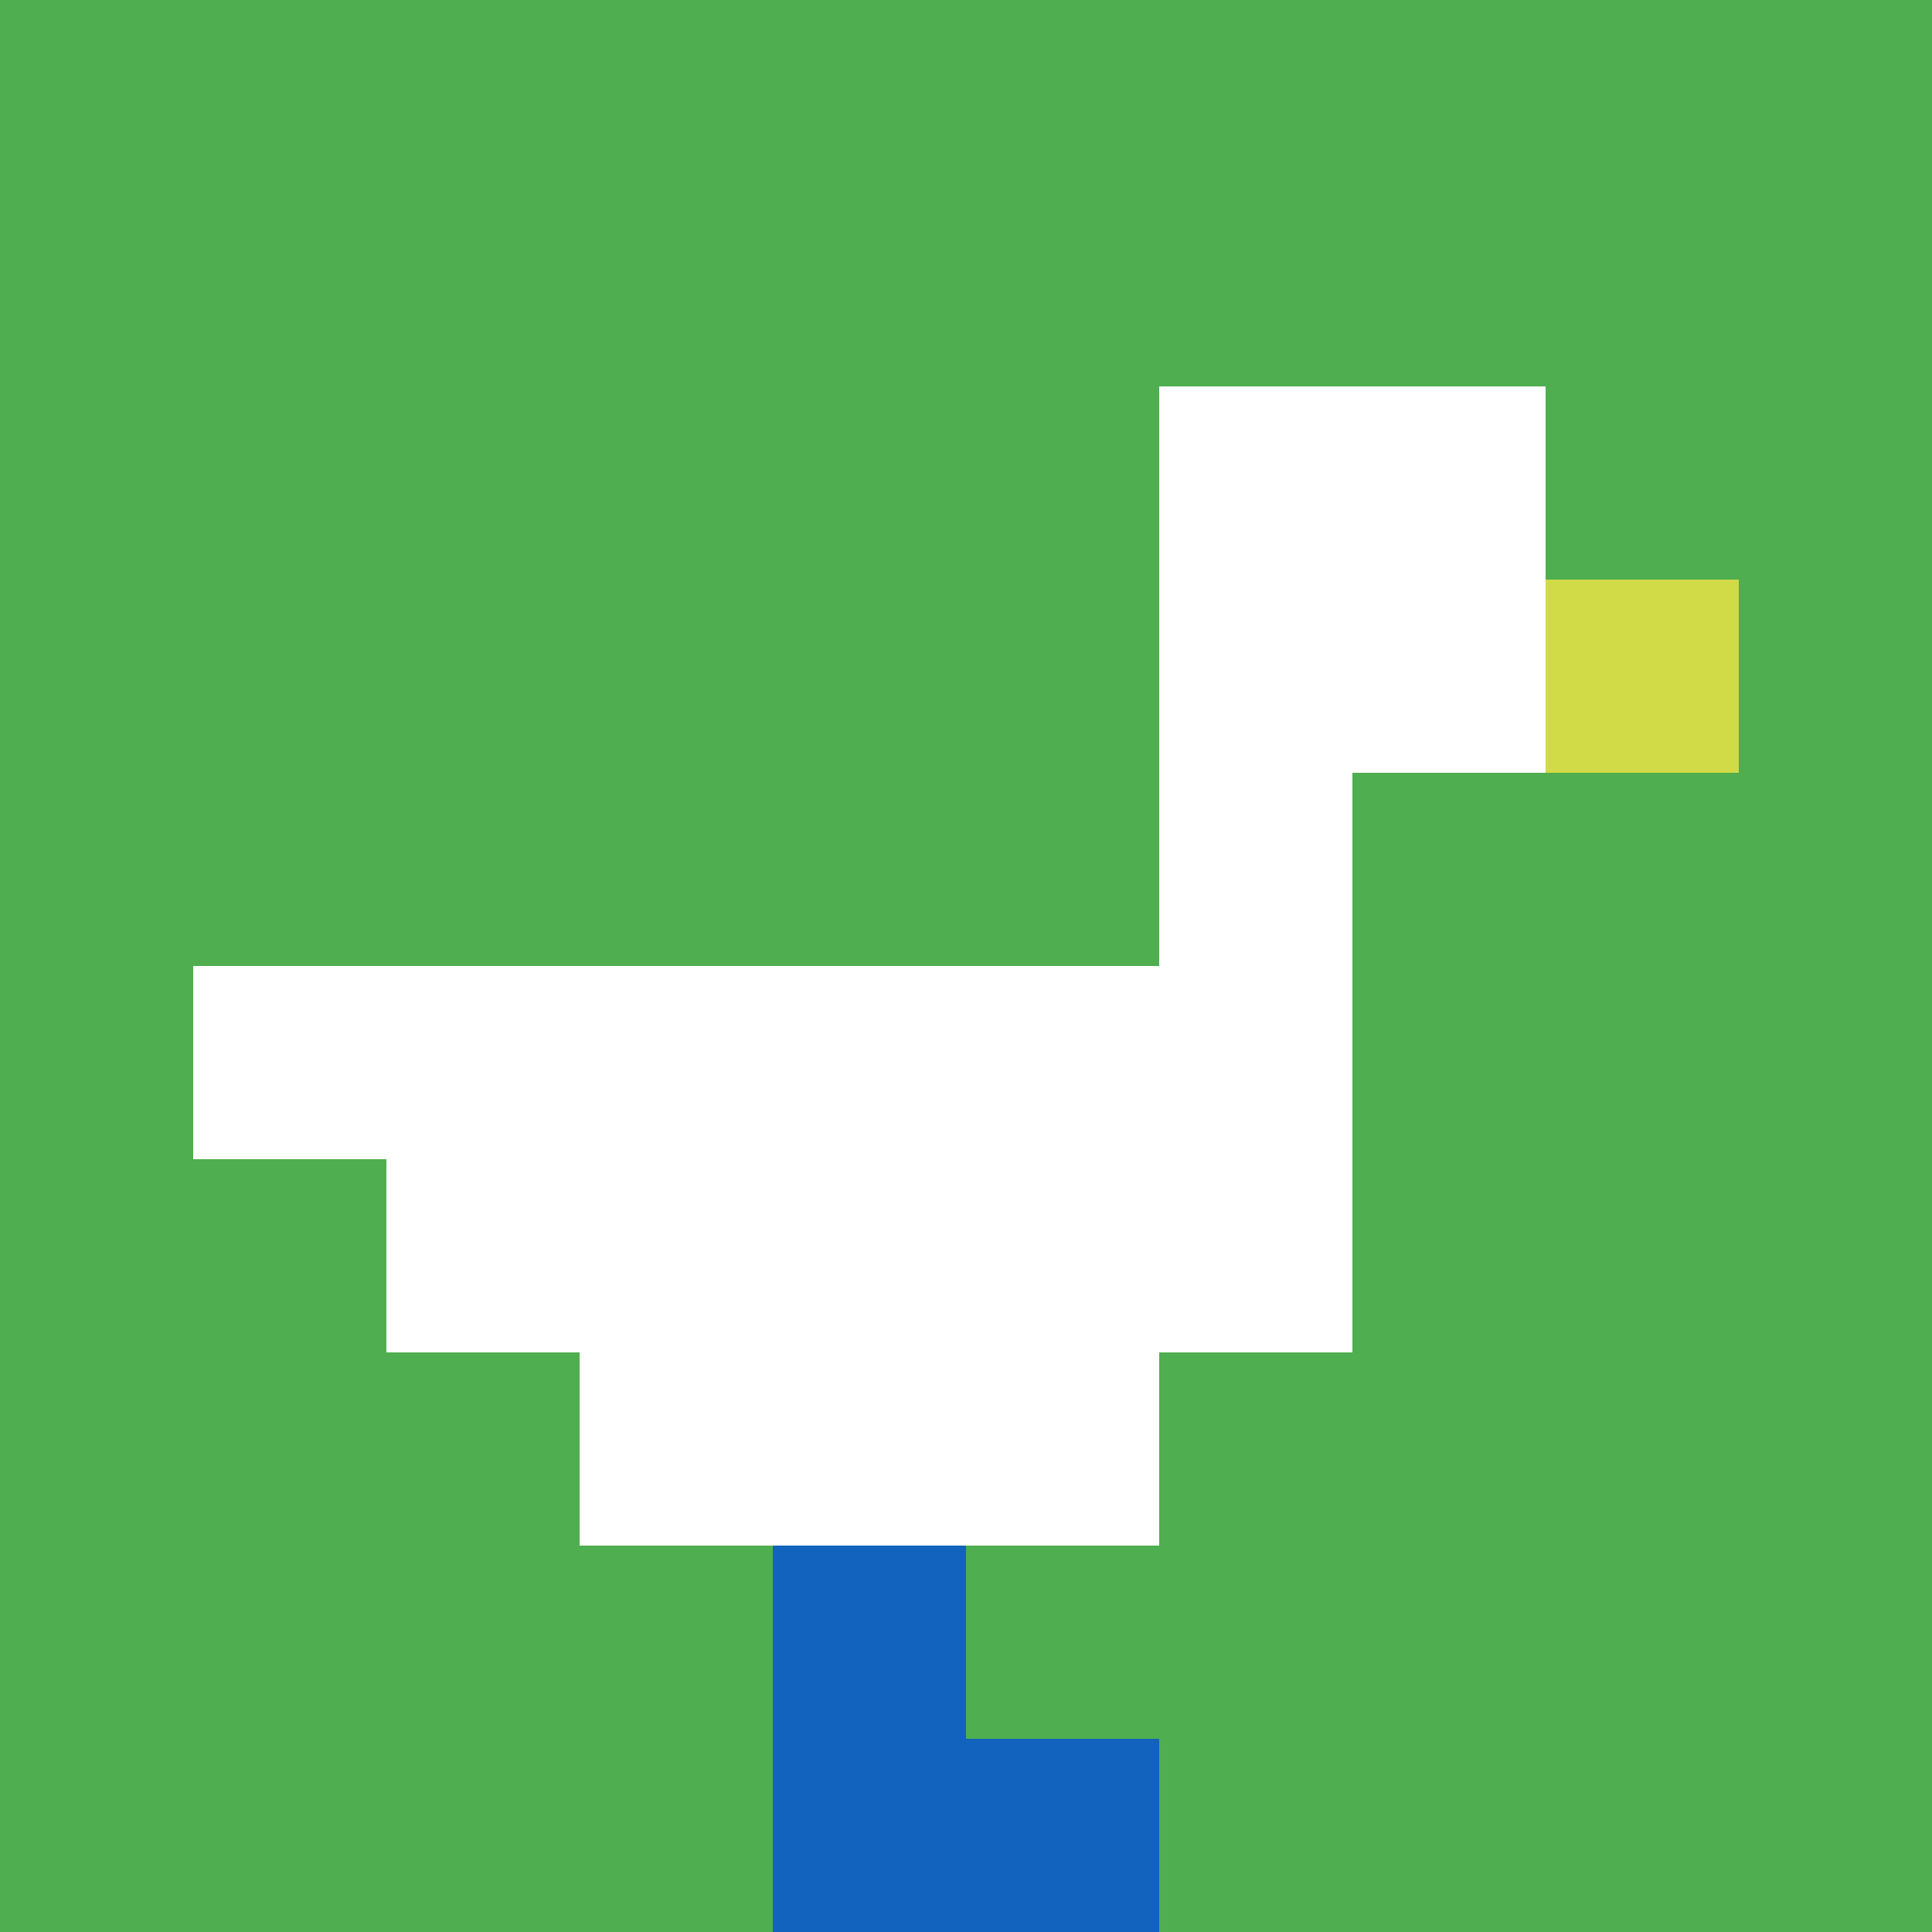
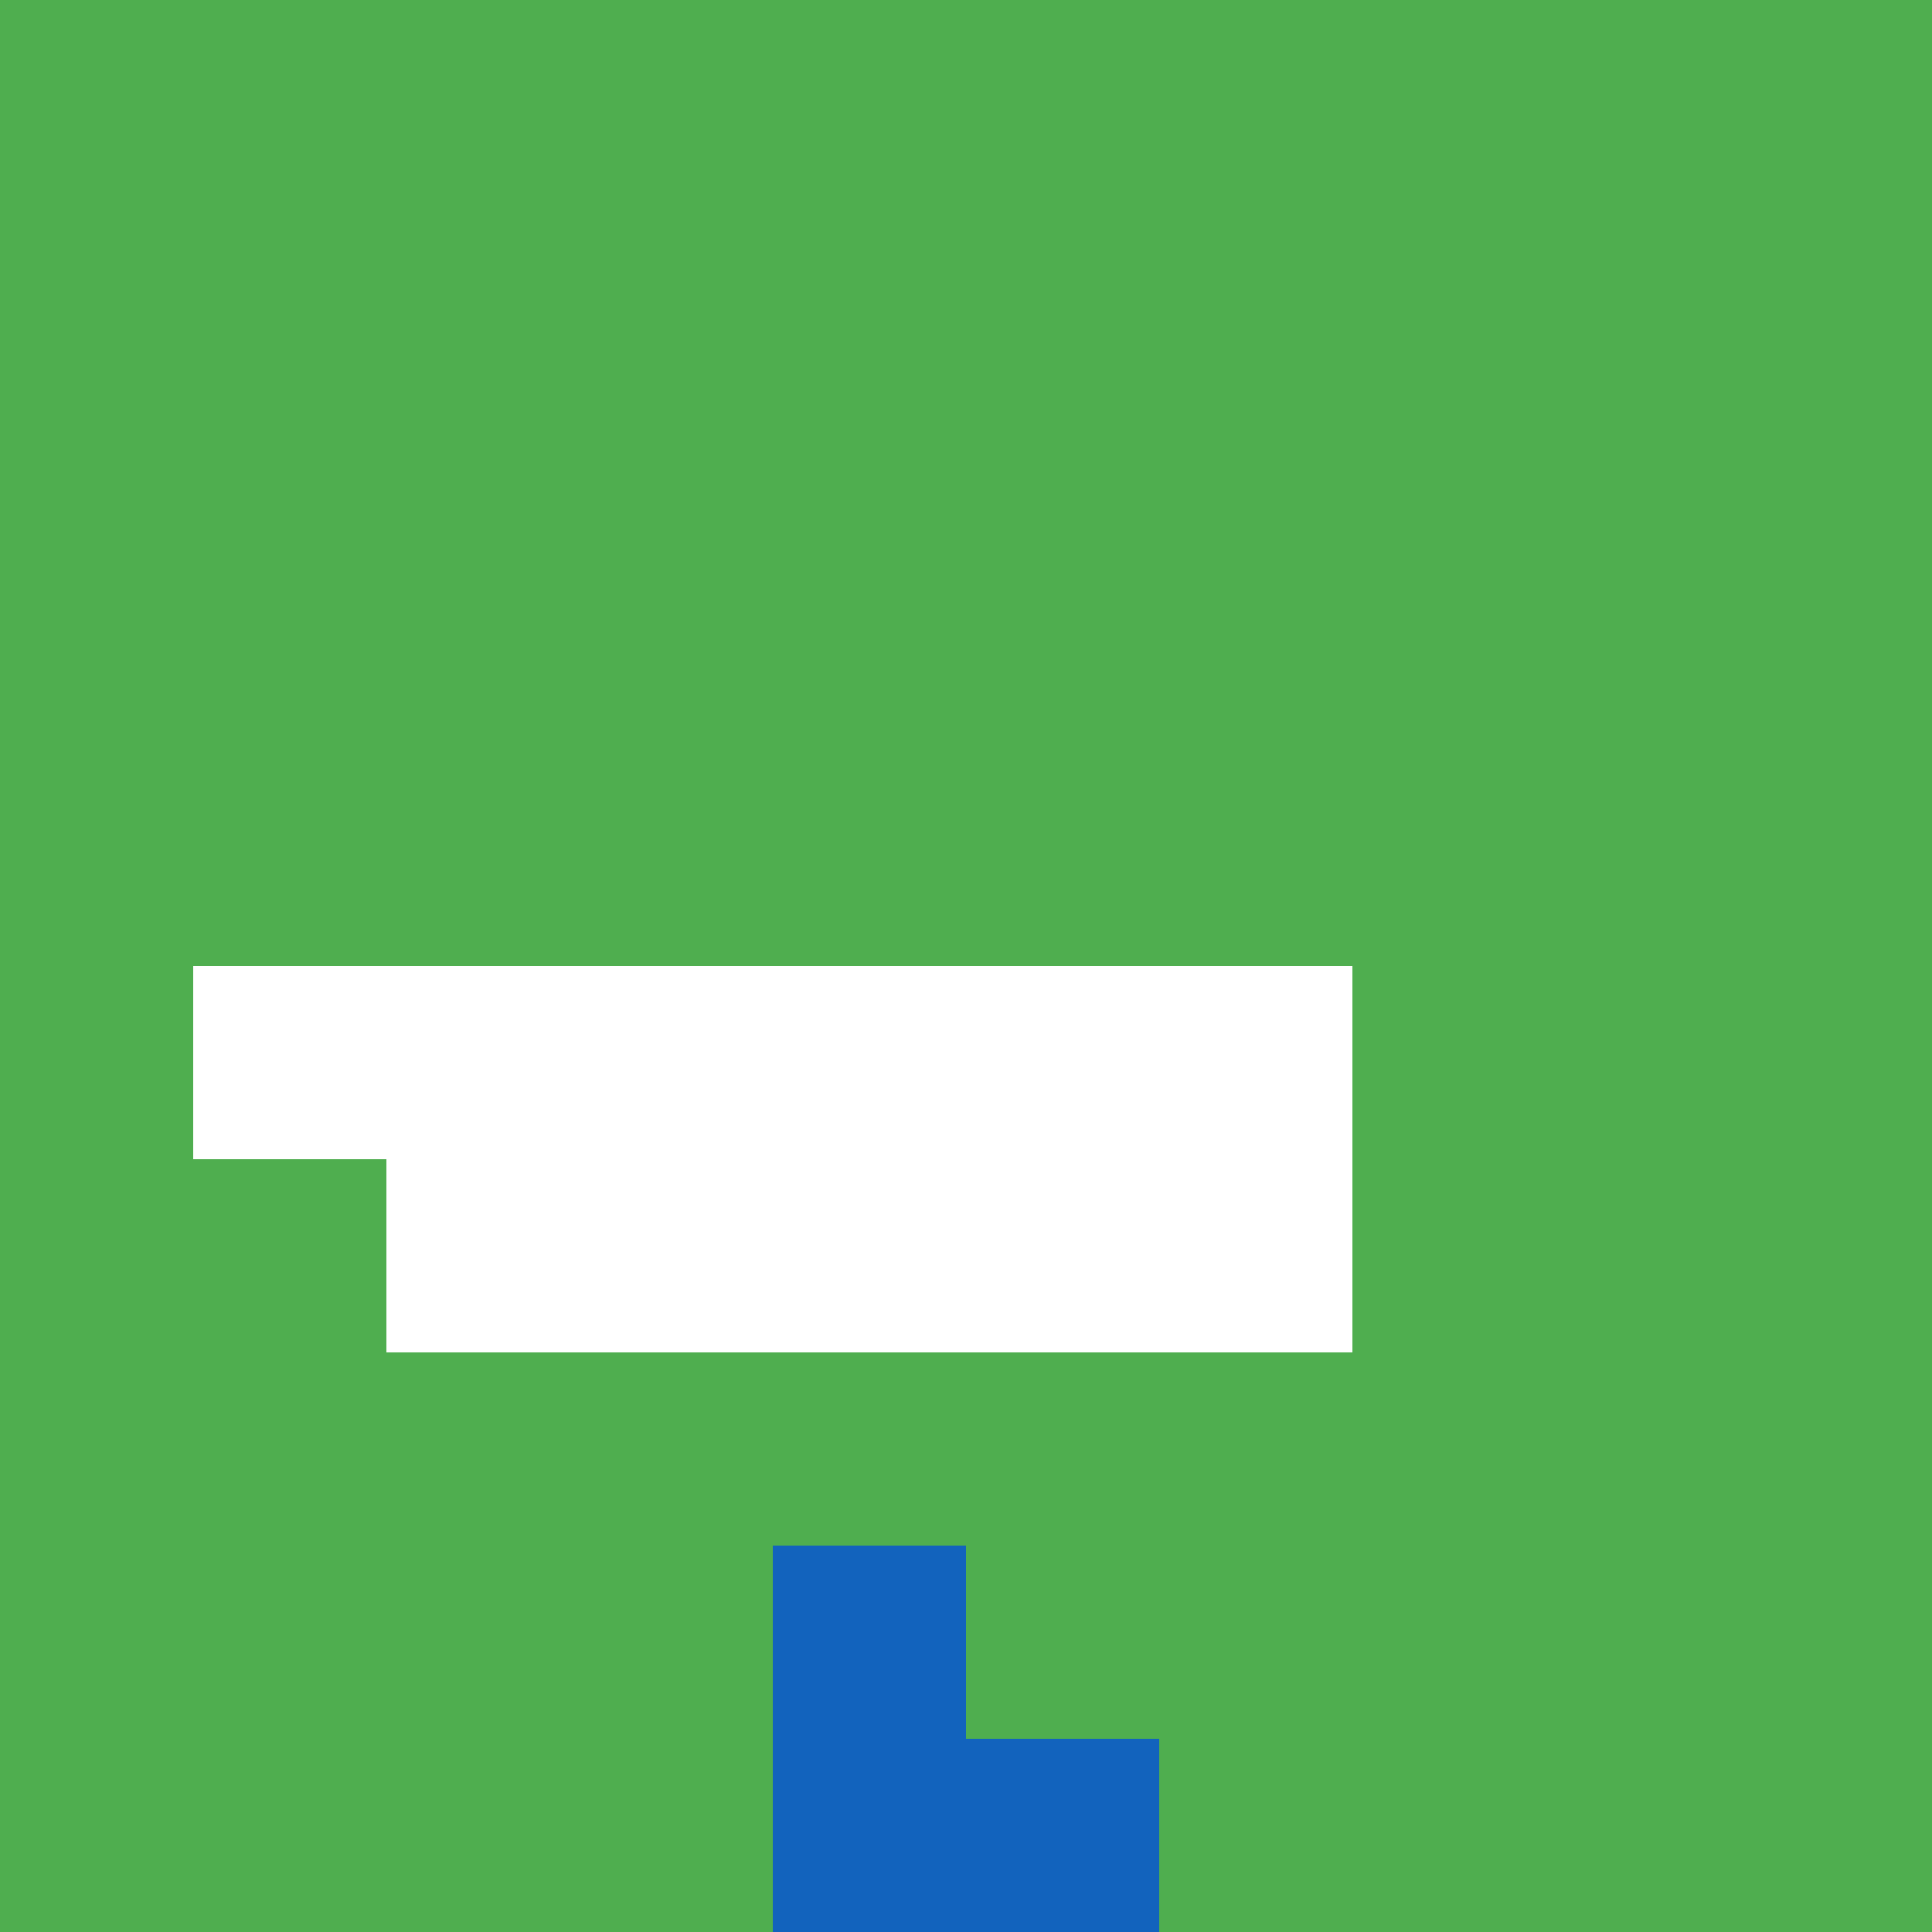
<svg xmlns="http://www.w3.org/2000/svg" version="1.1" width="915" height="915">
  <title>'goose-pfp-54865' by Dmitri Cherniak</title>
  <desc>seed=54865
backgroundColor=#ffffff
padding=20
innerPadding=0
timeout=500
dimension=1
border=false
Save=function(){return n.handleSave()}
frame=65

Rendered at Wed Oct 04 2023 11:57:43 GMT+0800 (GMT+08:00)
Generated in 1ms
</desc>
  <defs />
-   <rect width="100%" height="100%" fill="#ffffff" />
  <g>
    <g id="0-0">
      <rect x="0" y="0" height="915" width="915" fill="#4FAE4F" />
      <g>
-         <rect id="0-0-6-2-2-2" x="549" y="183" width="183" height="183" fill="#ffffff" />
-         <rect id="0-0-6-2-1-4" x="549" y="183" width="91.5" height="366" fill="#ffffff" />
        <rect id="0-0-1-5-5-1" x="91.5" y="457.5" width="457.5" height="91.5" fill="#ffffff" />
        <rect id="0-0-2-5-5-2" x="183" y="457.5" width="457.5" height="183" fill="#ffffff" />
-         <rect id="0-0-3-5-3-3" x="274.5" y="457.5" width="274.5" height="274.5" fill="#ffffff" />
-         <rect id="0-0-8-3-1-1" x="732" y="274.5" width="91.5" height="91.5" fill="#D1DB47" />
        <rect id="0-0-4-8-1-2" x="366" y="732" width="91.5" height="183" fill="#1263BD" />
        <rect id="0-0-4-9-2-1" x="366" y="823.5" width="183" height="91.5" fill="#1263BD" />
      </g>
      <rect x="0" y="0" stroke="white" stroke-width="0" height="915" width="915" fill="none" />
    </g>
  </g>
</svg>